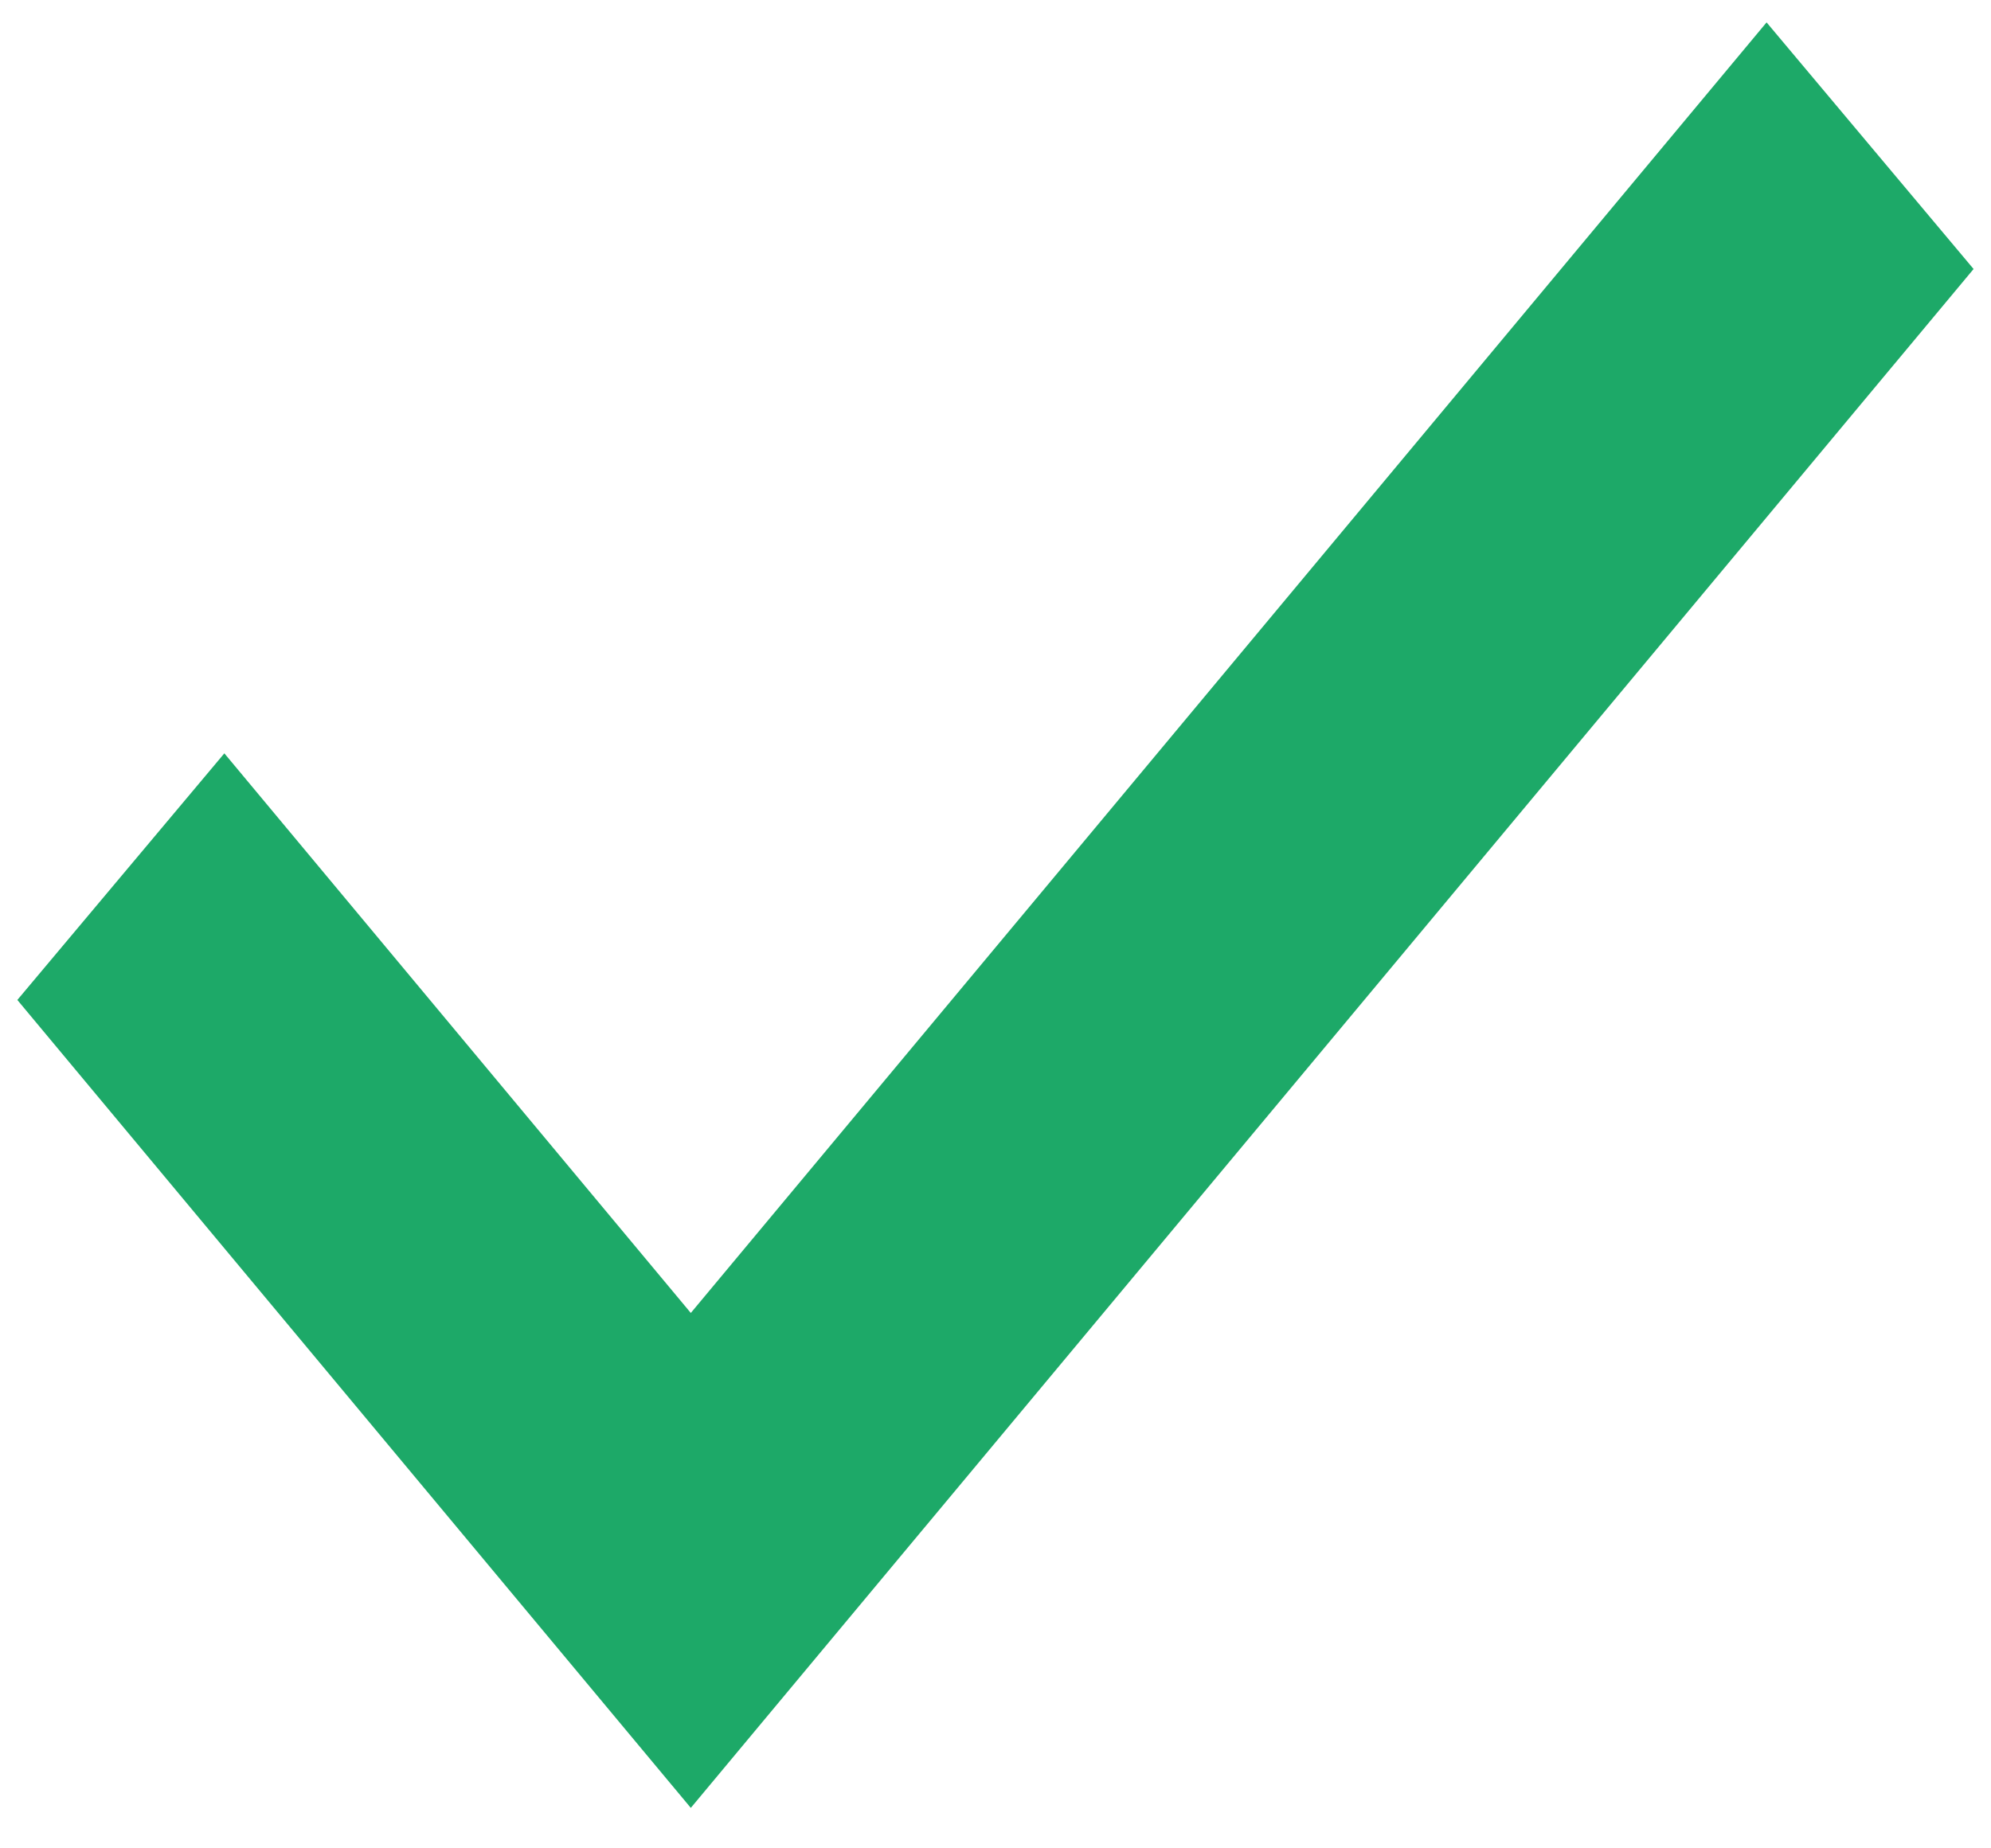
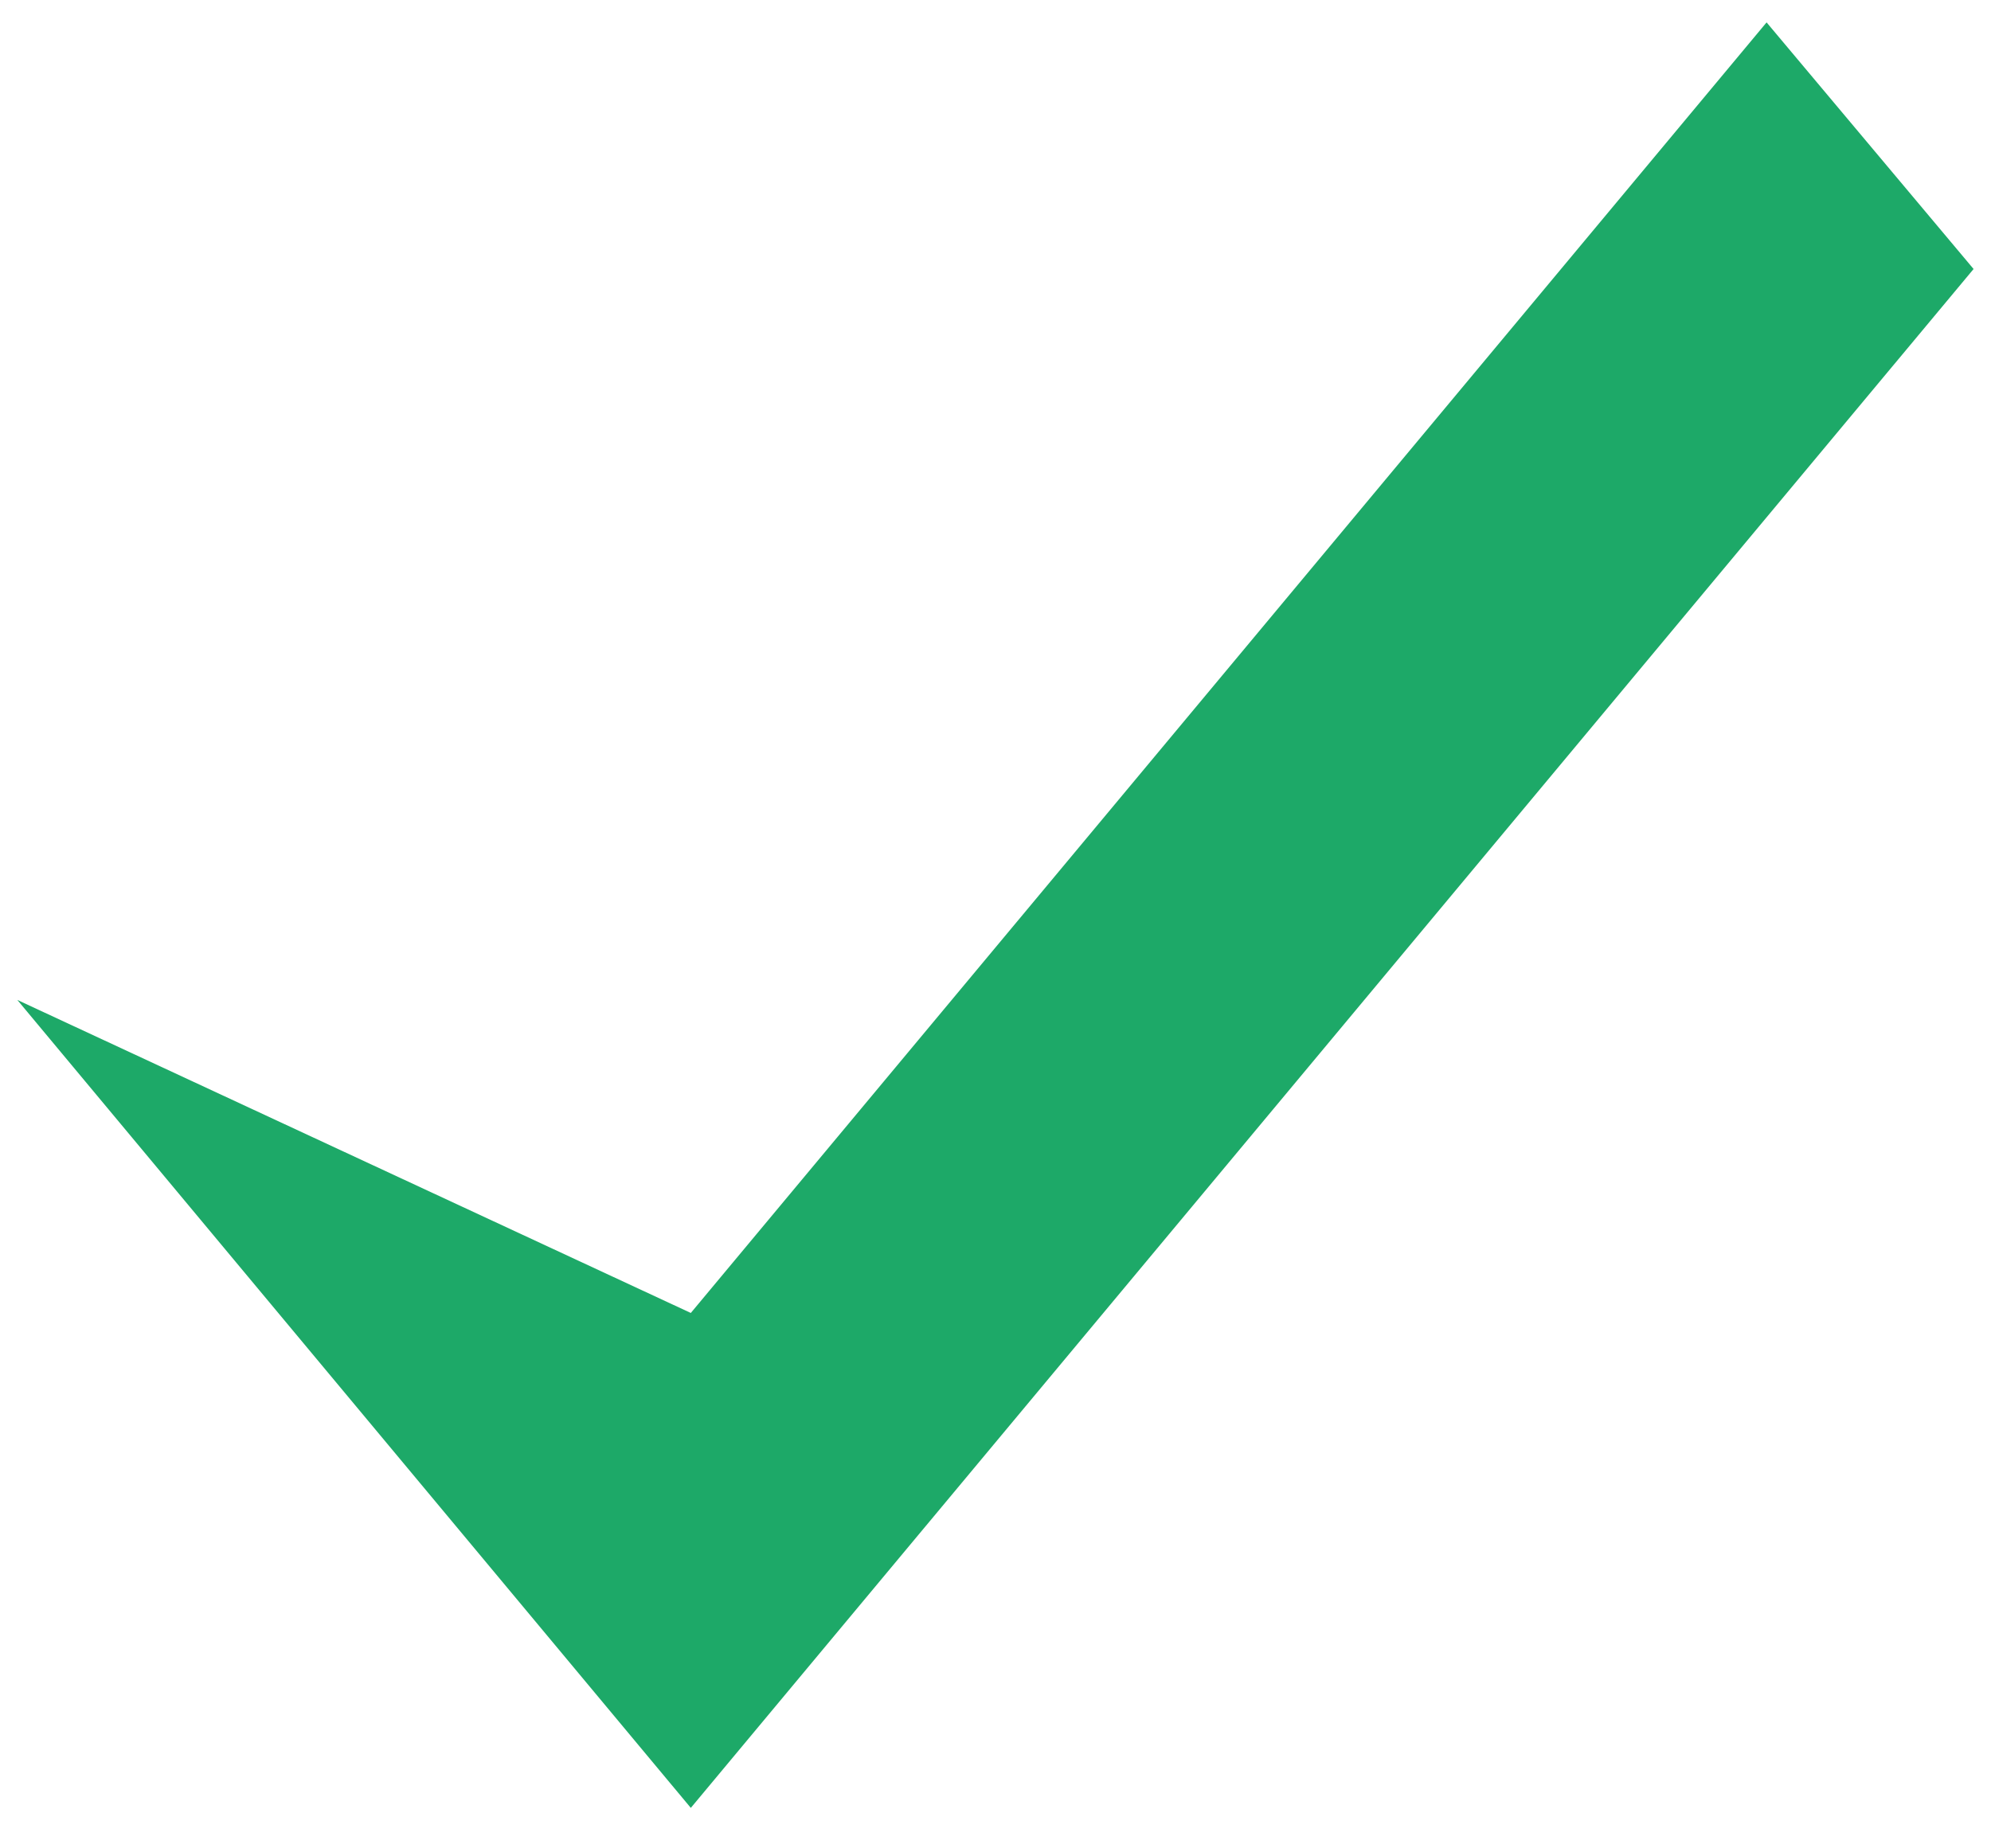
<svg xmlns="http://www.w3.org/2000/svg" width="28" height="26" viewBox="0 0 28 26" fill="none">
-   <path d="M9.715 25.431L0.244 14.066L3.155 10.597L9.715 18.469L24.844 0.315L27.755 3.784L9.715 25.431Z" fill="#1DA968" />
+   <path d="M9.715 25.431L0.244 14.066L9.715 18.469L24.844 0.315L27.755 3.784L9.715 25.431Z" fill="#1DA968" />
</svg>